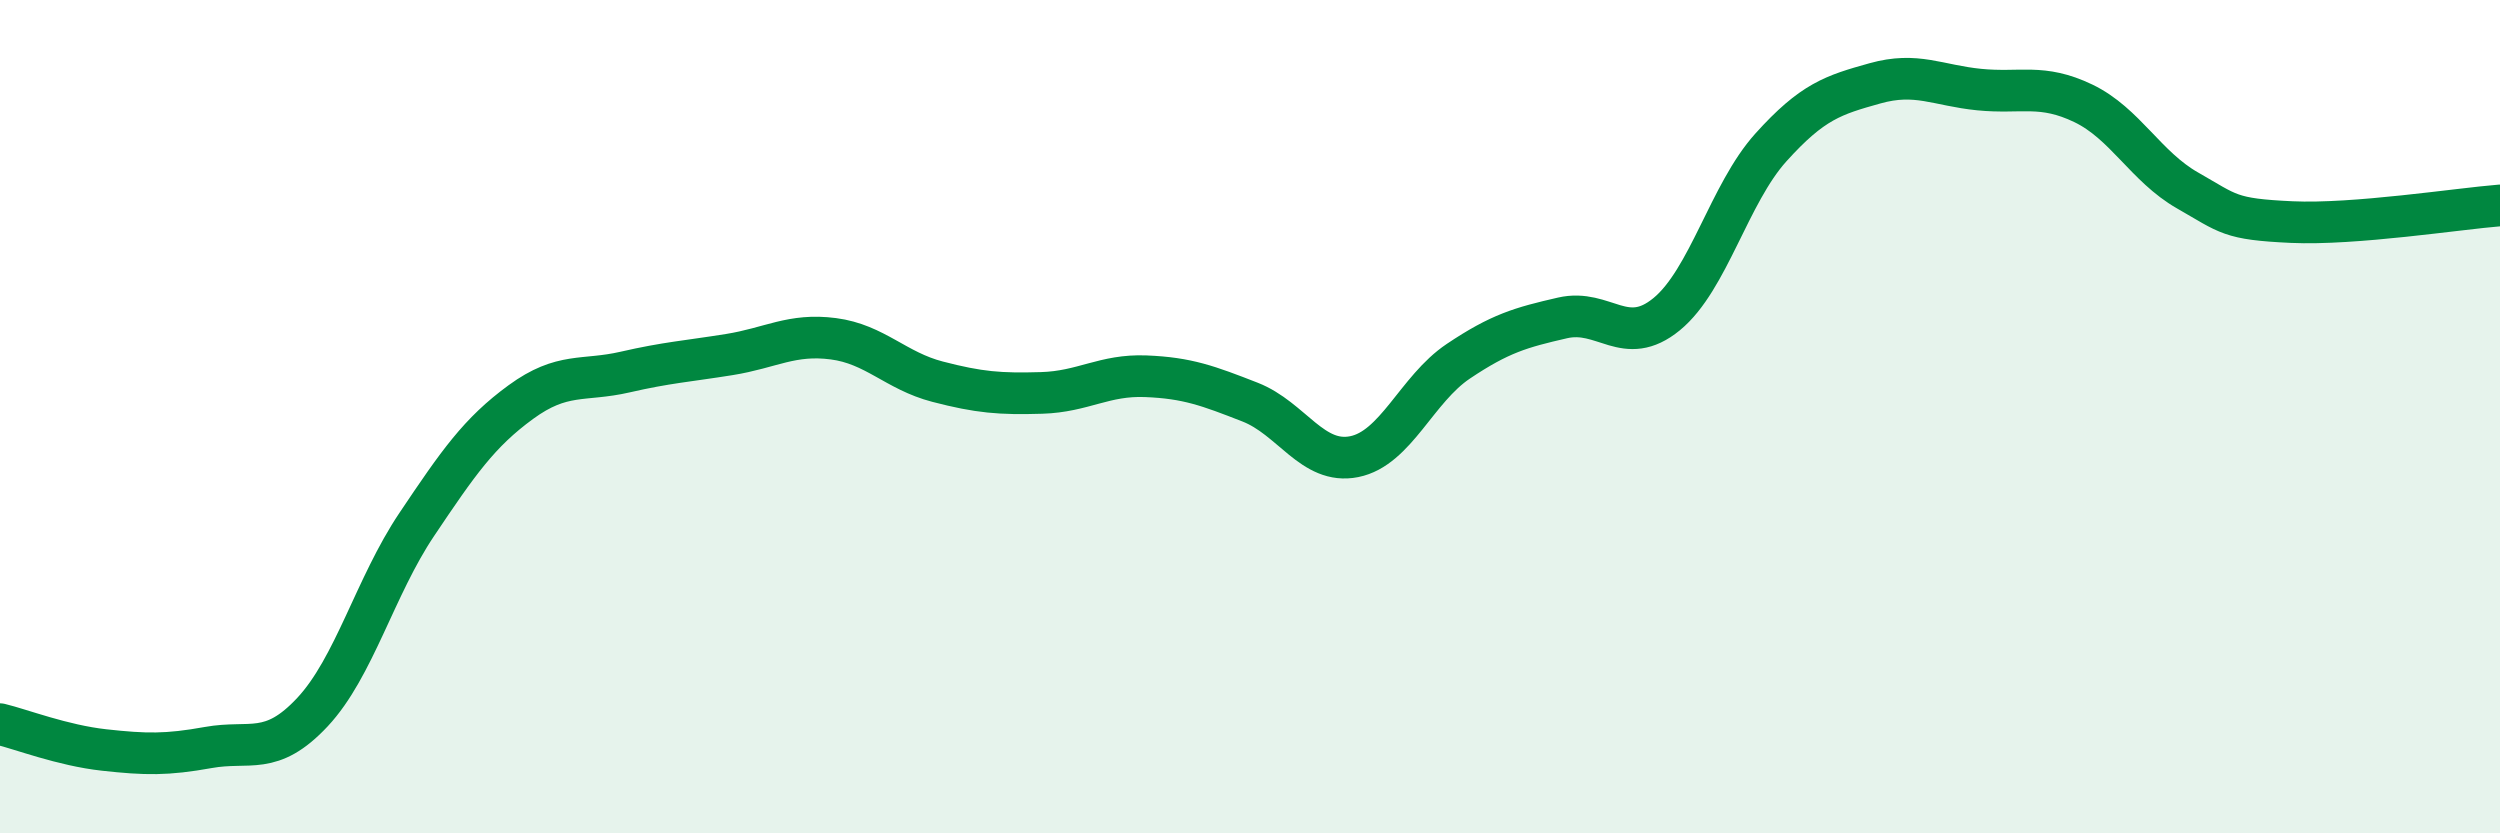
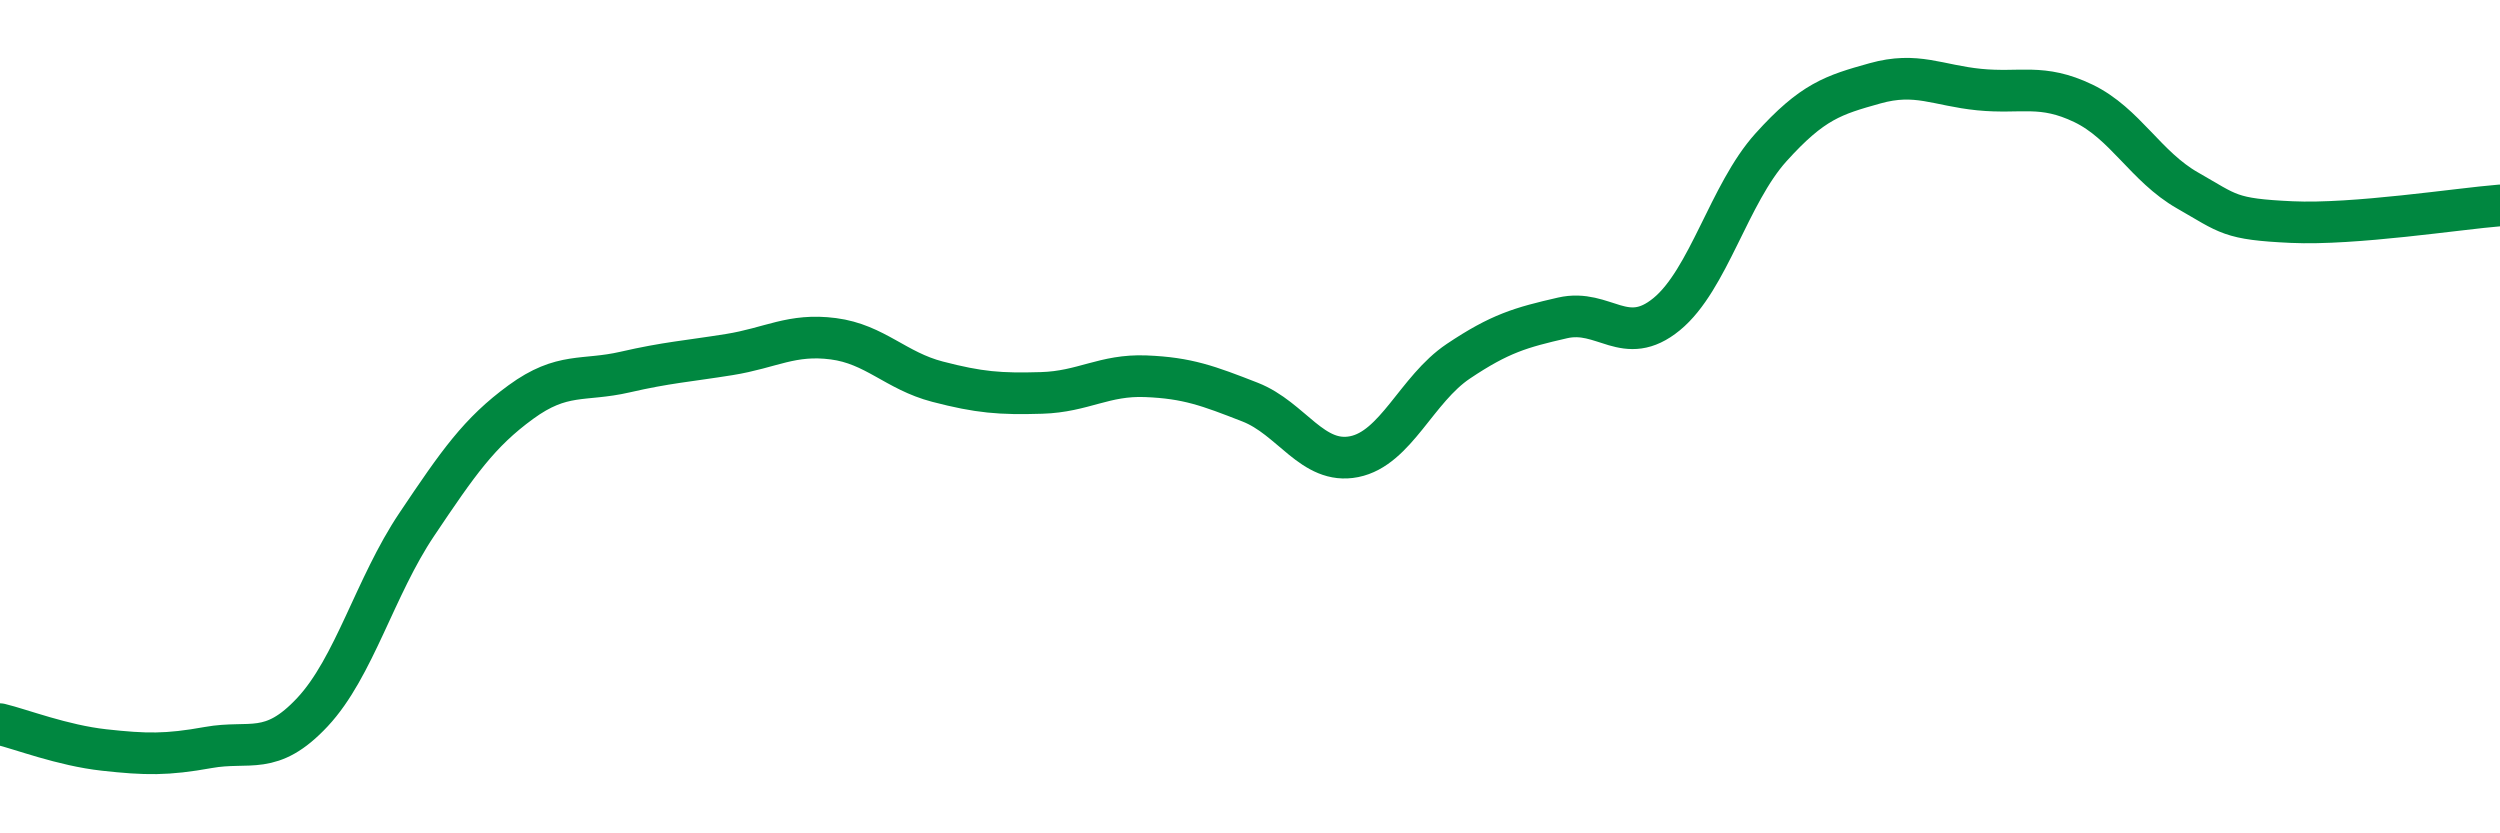
<svg xmlns="http://www.w3.org/2000/svg" width="60" height="20" viewBox="0 0 60 20">
-   <path d="M 0,17.38 C 0.5,17.5 1.5,17.89 2.5,18 C 3.5,18.11 4,18.12 5,17.94 C 6,17.76 6.5,18.16 7.5,17.09 C 8.5,16.02 9,14.08 10,12.59 C 11,11.1 11.5,10.38 12.5,9.65 C 13.5,8.92 14,9.16 15,8.93 C 16,8.7 16.5,8.67 17.5,8.51 C 18.5,8.35 19,8 20,8.13 C 21,8.26 21.5,8.9 22.5,9.16 C 23.5,9.42 24,9.46 25,9.43 C 26,9.4 26.5,8.99 27.5,9.03 C 28.5,9.07 29,9.26 30,9.65 C 31,10.04 31.5,11.16 32.5,10.96 C 33.5,10.76 34,9.34 35,8.67 C 36,8 36.5,7.86 37.5,7.63 C 38.5,7.4 39,8.36 40,7.54 C 41,6.72 41.5,4.65 42.5,3.54 C 43.5,2.43 44,2.28 45,2 C 46,1.72 46.5,2.05 47.5,2.15 C 48.5,2.25 49,2 50,2.48 C 51,2.96 51.5,4 52.5,4.57 C 53.5,5.14 53.5,5.26 55,5.33 C 56.5,5.4 59,5.01 60,4.93L60 20L0 20Z" fill="#008740" opacity="0.1" stroke-linecap="round" stroke-linejoin="round" />
  <path d="M 0,17.38 C 0.5,17.5 1.5,17.89 2.5,18 C 3.5,18.11 4,18.12 5,17.94 C 6,17.76 6.5,18.16 7.5,17.09 C 8.5,16.02 9,14.08 10,12.59 C 11,11.1 11.5,10.38 12.5,9.65 C 13.5,8.92 14,9.16 15,8.93 C 16,8.7 16.5,8.67 17.5,8.51 C 18.5,8.35 19,8 20,8.13 C 21,8.26 21.5,8.9 22.5,9.16 C 23.5,9.42 24,9.46 25,9.43 C 26,9.4 26.5,8.99 27.5,9.03 C 28.5,9.07 29,9.26 30,9.65 C 31,10.04 31.5,11.16 32.5,10.96 C 33.5,10.76 34,9.34 35,8.67 C 36,8 36.5,7.86 37.5,7.63 C 38.5,7.4 39,8.36 40,7.54 C 41,6.72 41.5,4.65 42.5,3.54 C 43.5,2.43 44,2.28 45,2 C 46,1.72 46.5,2.05 47.5,2.15 C 48.5,2.25 49,2 50,2.48 C 51,2.96 51.5,4 52.5,4.57 C 53.5,5.14 53.5,5.26 55,5.33 C 56.5,5.4 59,5.01 60,4.93" stroke="#008740" stroke-width="1" fill="none" stroke-linecap="round" stroke-linejoin="round" />
</svg>